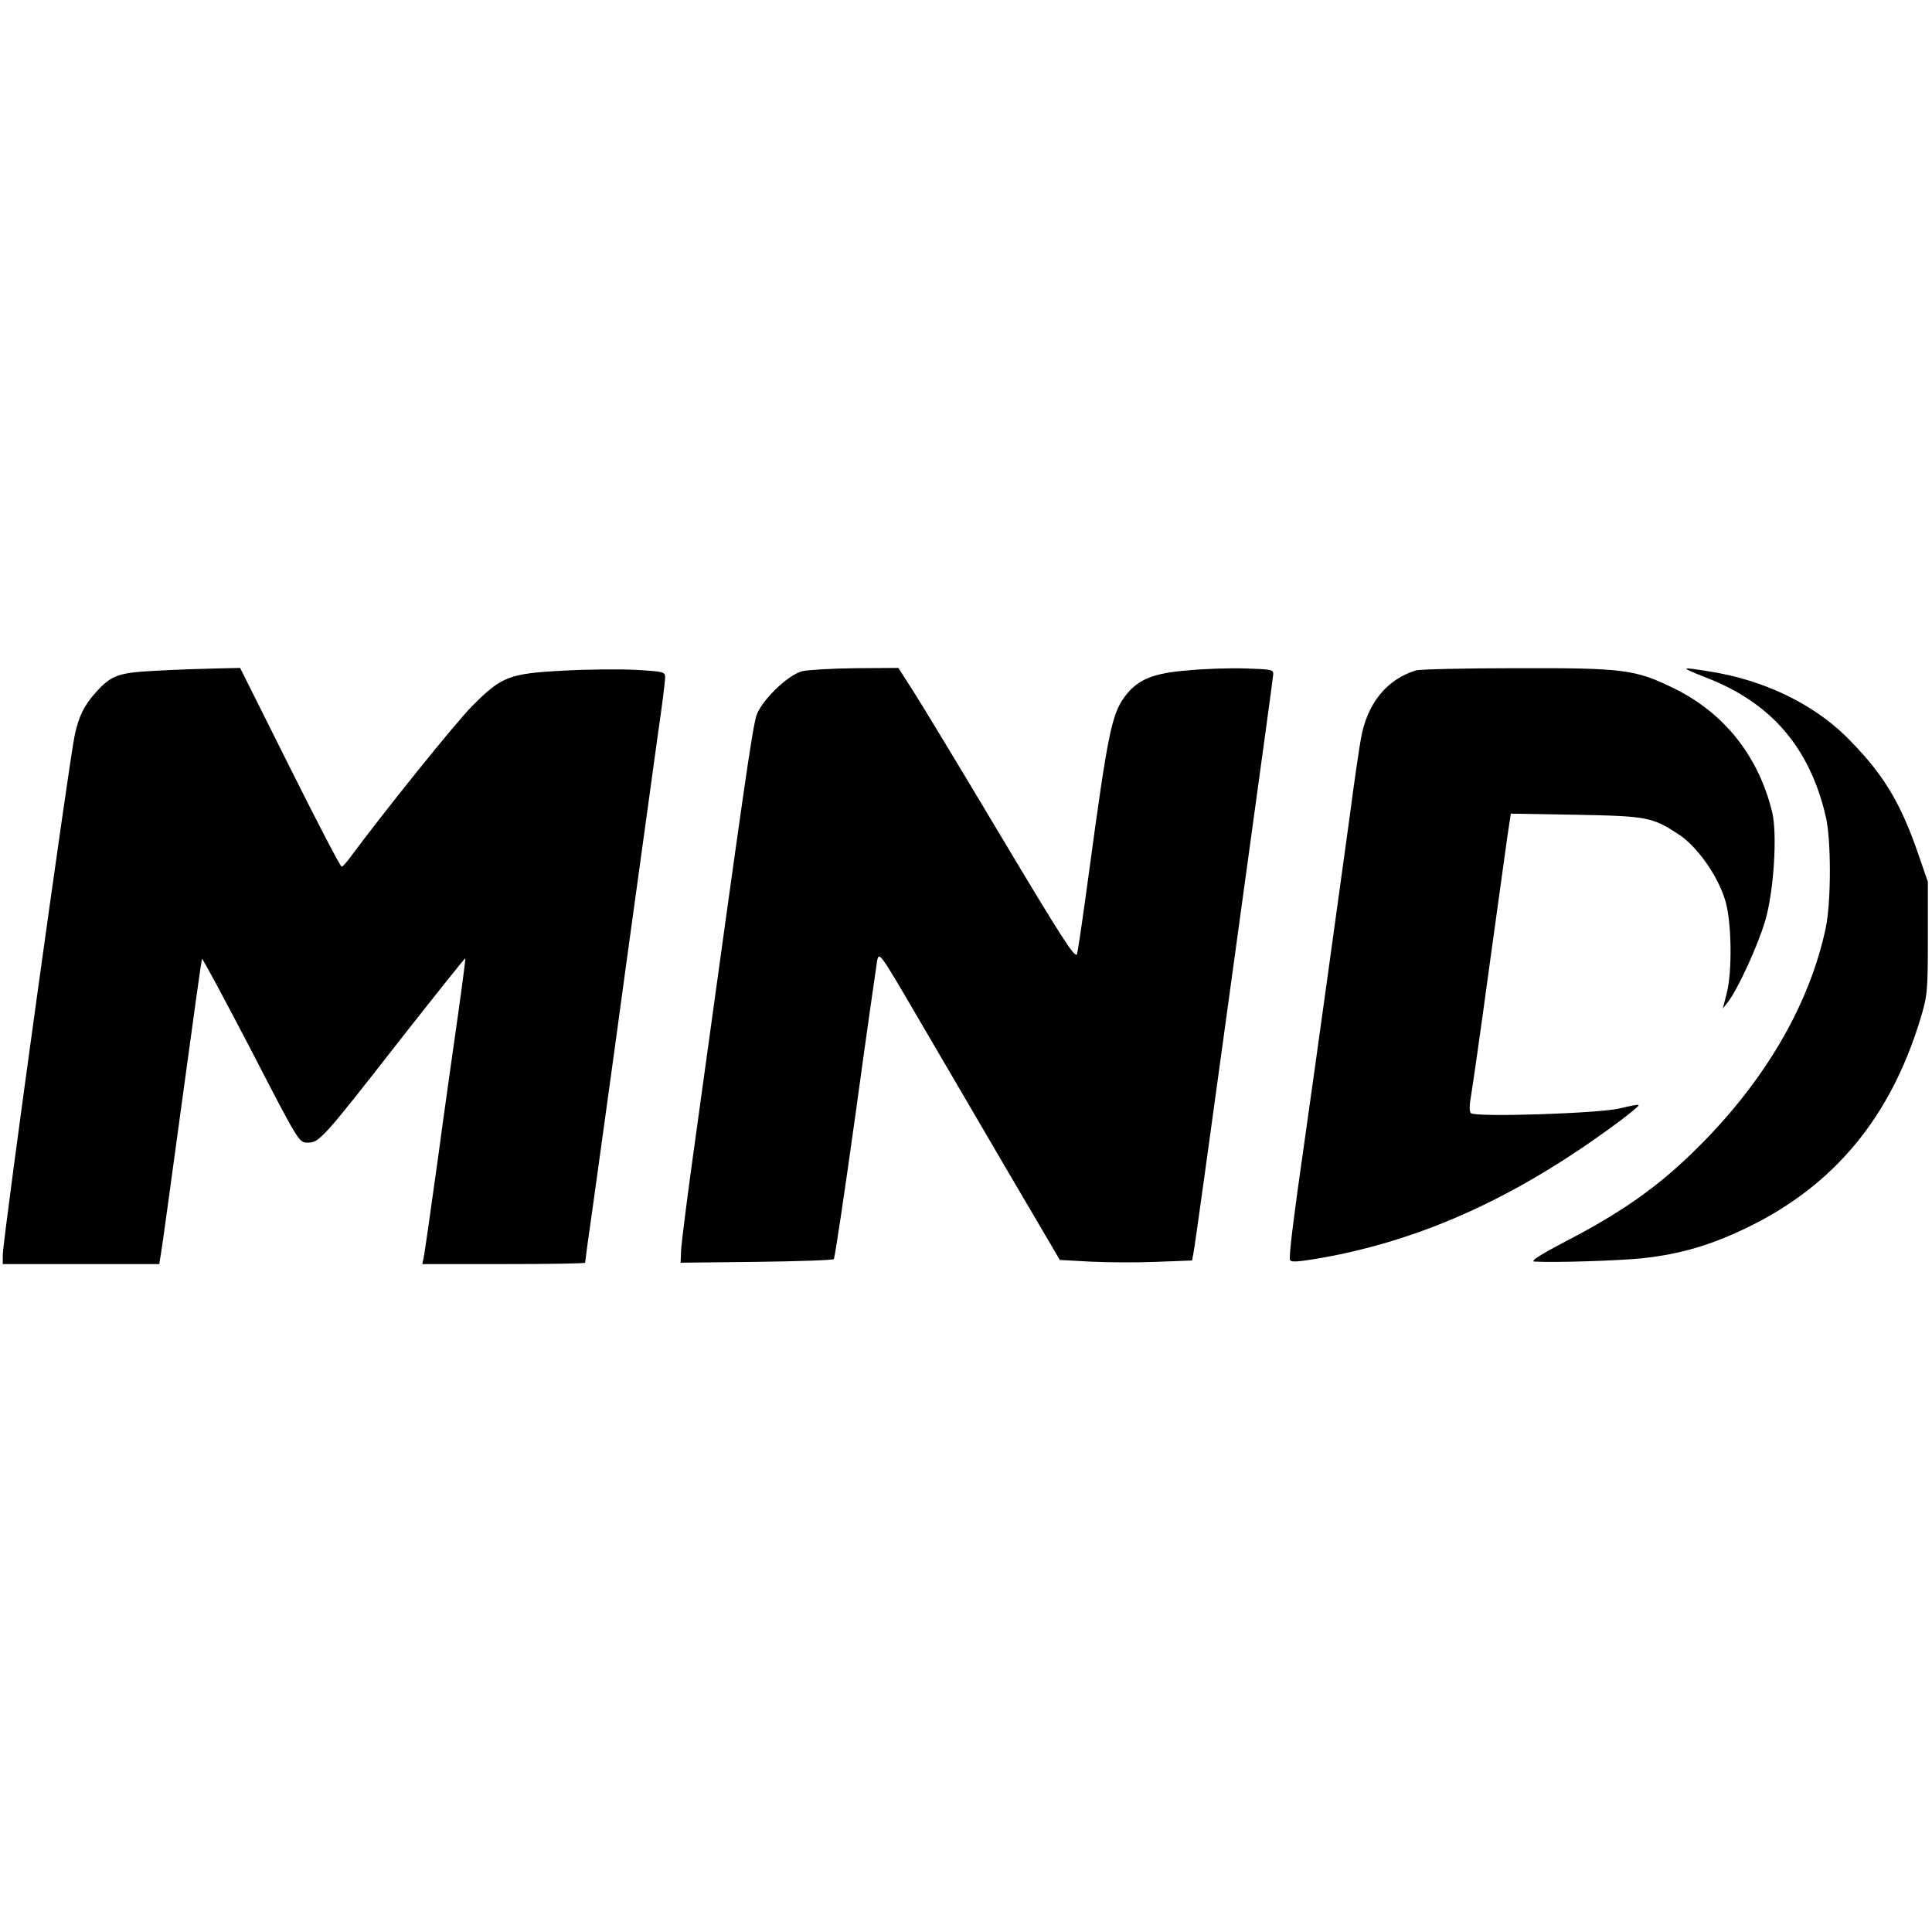
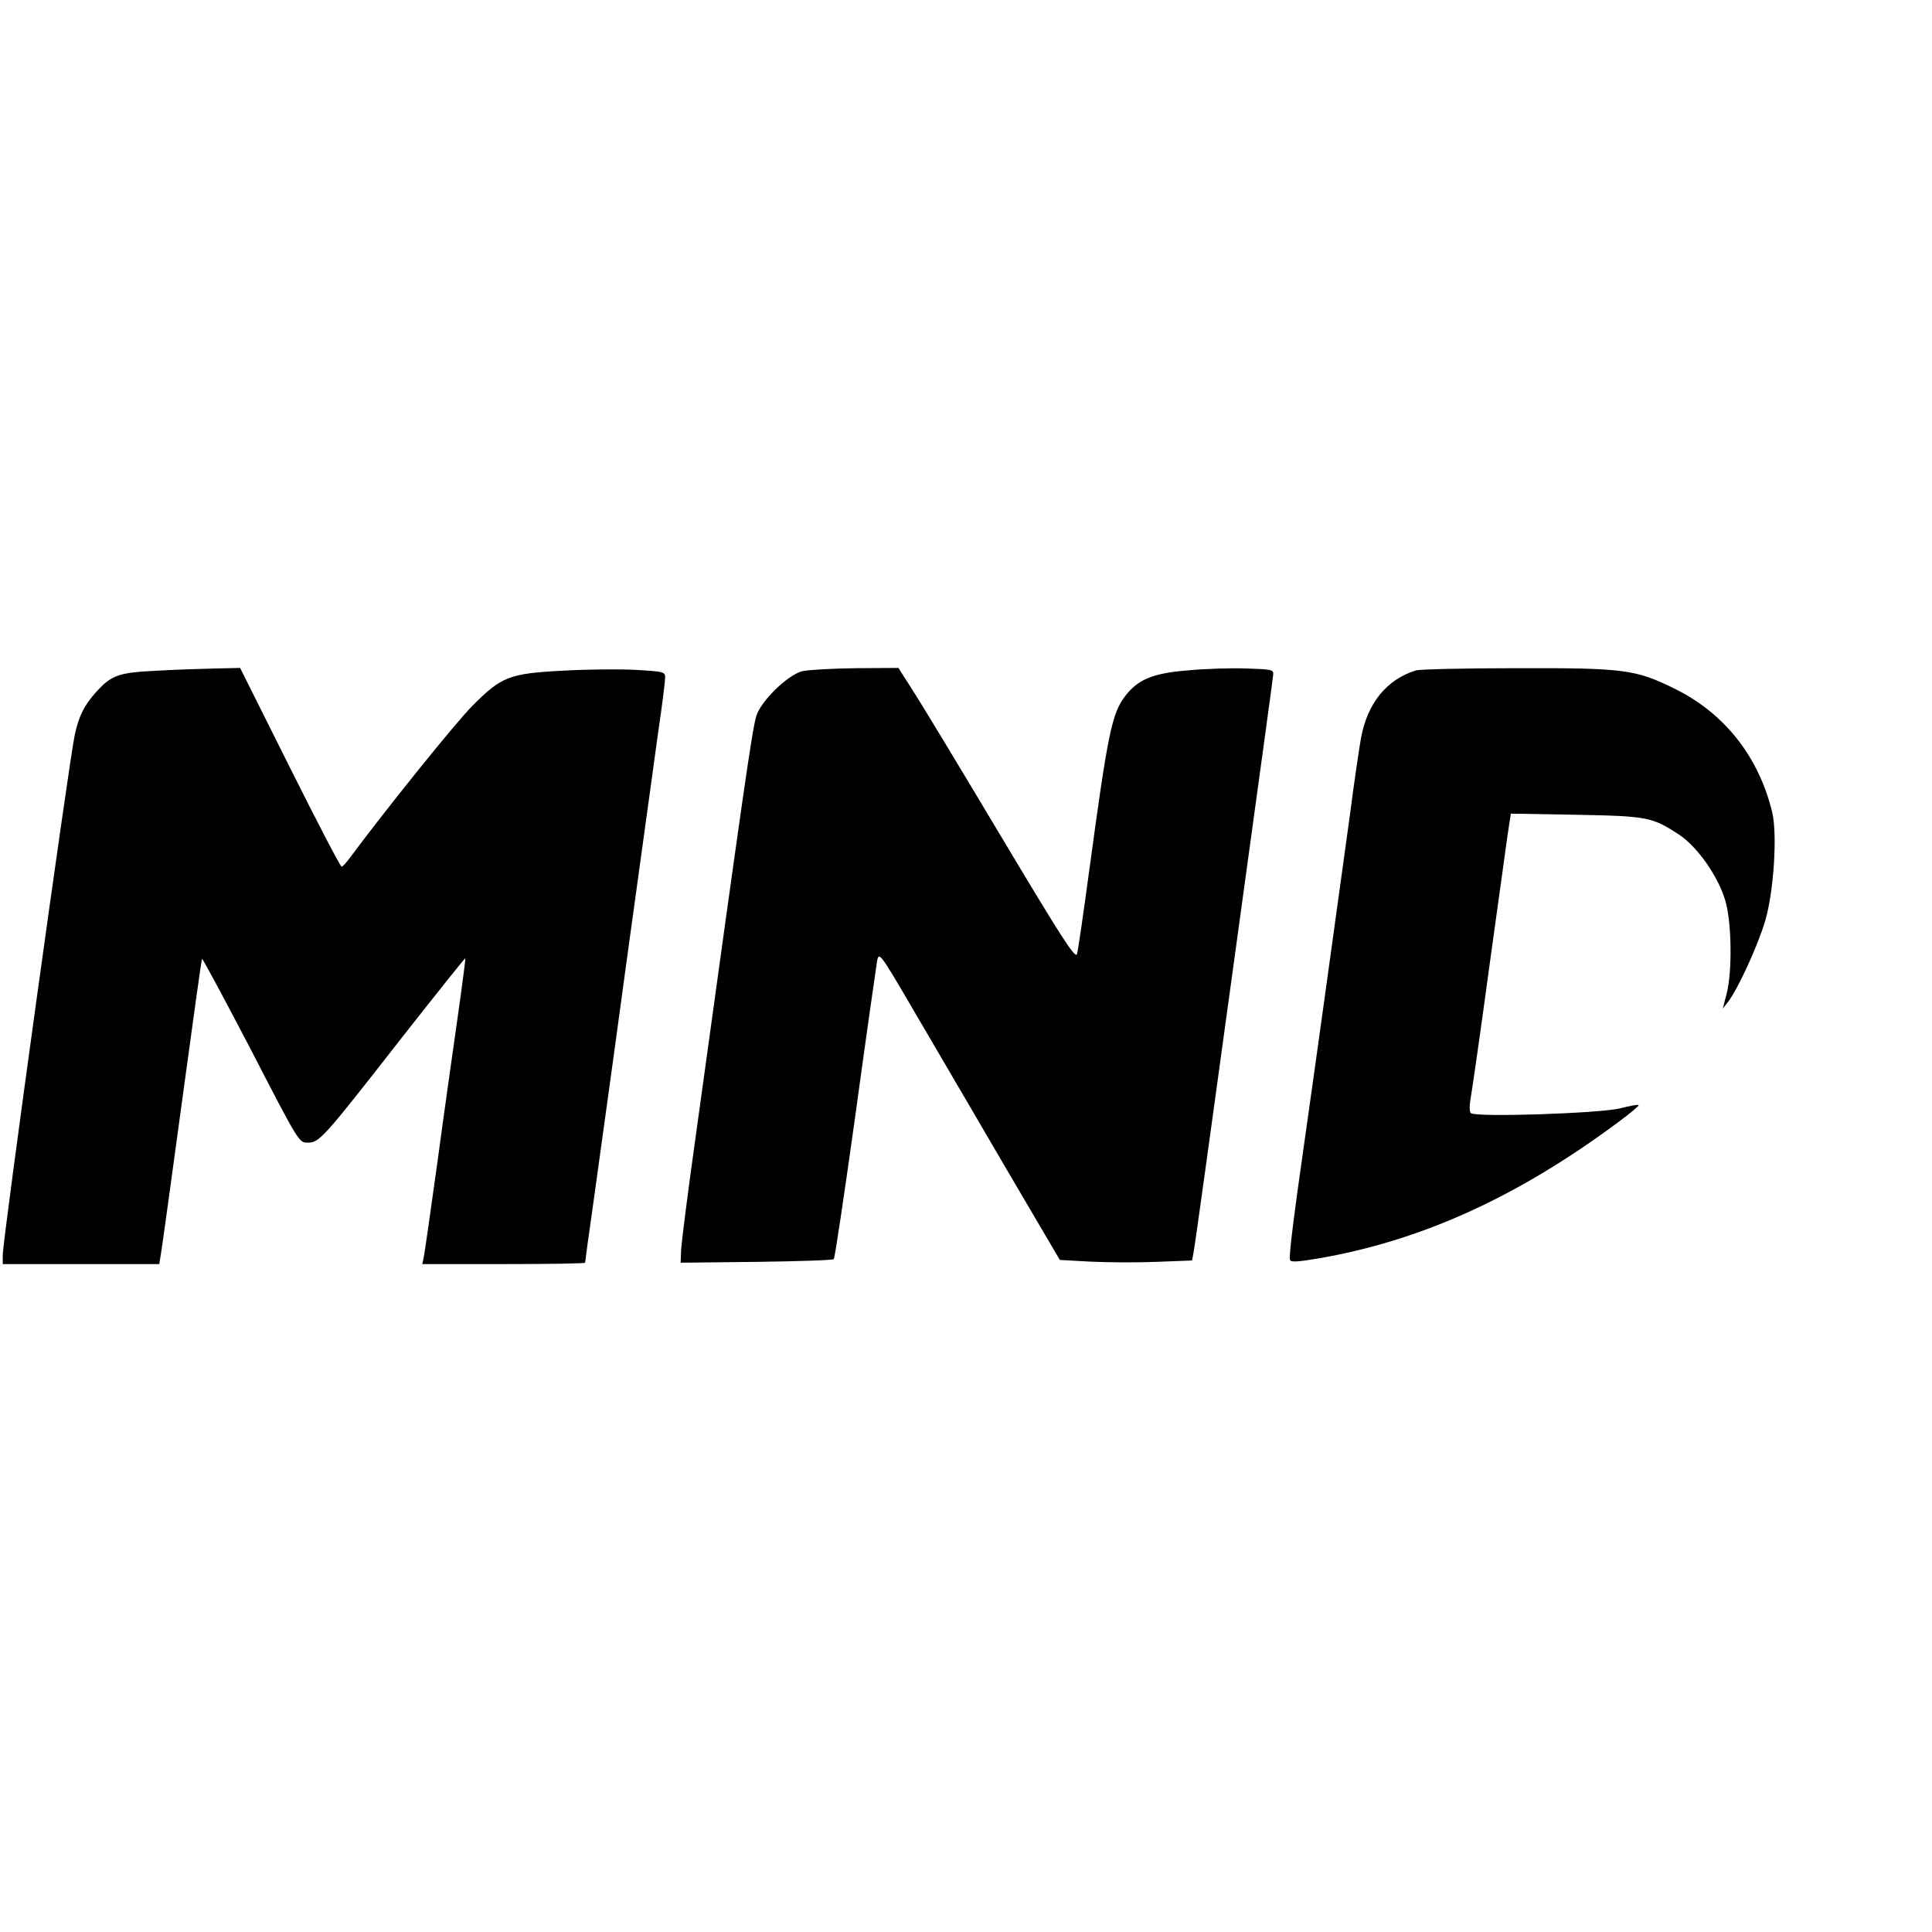
<svg xmlns="http://www.w3.org/2000/svg" version="1" width="933.333" height="933.333" viewBox="0 0 700 700">
  <path d="M57 243c-14.1.7-16.6 1.5-22.4 8-4.1 4.6-6 8.4-7.5 15.2-2 9-26.1 182.9-26.1 188.5v3.3h56.7l.7-4.3c.4-2.3 3.8-27.1 7.6-55 3.8-28 7-51.1 7.2-51.3.2-.2 8.2 14.7 17.8 33.1 17.3 33.5 17.3 33.5 20.5 33.5 4.2 0 5.5-1.4 33.9-37.8 12.6-16 23-29.1 23.2-29 .1.2-1.1 9.5-2.7 20.8s-5 35.1-7.4 53c-2.5 17.9-4.7 33.5-5 34.7l-.5 2.3h29.5c16.2 0 29.5-.2 29.5-.5s1.3-10.1 3-21.8c1.6-11.7 7.1-50.9 12-87.2 5-36.3 10.2-73.8 11.5-83.4 1.4-9.5 2.5-18.3 2.5-19.6 0-2.1-.5-2.2-10.7-2.8-6-.3-17.8-.2-26.3.3-19.6 1-22.4 2.2-32.9 12.8-6.2 6.2-32.1 38.5-44.1 54.7-1.4 1.9-2.8 3.5-3.2 3.5-.5 0-8.9-16.2-18.8-36l-18-36-8.8.2c-4.8.1-14.3.4-21.2.8zM290.6 243.2c-5.4 1.5-15 10.9-16.6 16.3-1.6 5.7-4.4 25.2-21.9 152-2.8 19.8-5.1 38.2-5.3 41l-.2 5 27.4-.3c15.1-.2 27.8-.6 28.1-1 .4-.4 3.9-24.1 7.9-52.7 3.9-28.6 7.5-53.5 7.8-55.4.7-3.4 1.1-2.8 14.7 20.5 7.7 13.1 22.4 38.3 32.7 55.9l18.8 32 10.8.6c5.9.3 16.6.4 23.9.1l13.2-.5.5-2.6c.3-1.4 2.3-15.7 4.5-31.6 2.2-16 6.5-47 9.5-69 12.4-90 14.7-107.1 14.9-109 .2-1.9-.5-2-9.8-2.3-5.5-.2-15.1.1-21.2.7-12.6 1-18.1 3.3-22.7 9.4-4.8 6.4-6.2 13.3-13.1 64.2-2 14.8-3.9 28-4.3 29.2-.6 1.8-5.7-6.2-27.7-43-14.8-24.8-29.2-48.6-32-52.9l-5-7.8-15.5.1c-8.5.1-17.3.6-19.4 1.1zM513 242.9c-10.6 3.3-17.6 11.9-19.9 24.6-.6 3.3-2.5 16.1-4.1 28.5-4.3 31.3-12.6 91.2-15.5 111.5-4.9 34.2-6.6 47.8-6.1 49 .3.9 3 .7 11.2-.7 37.2-6.6 71.6-22.4 107.7-49.2 4.3-3.2 7.7-6 7.4-6.2-.2-.3-3.3.3-6.8 1.2-7.4 1.8-52.4 3.3-54 1.7-.6-.6-.5-3 .1-6.4.5-2.9 3.5-23.6 6.5-45.9 3.1-22.3 6.1-44 6.7-48.3l1.2-7.9 23.5.4c26.1.5 27.7.8 37.6 7.3 6.6 4.5 13.9 14.8 16.6 23.8 2.3 7.6 2.6 25.6.5 33.7l-1.4 5.4 1.9-2.4c3.5-4.5 10.8-20.3 13.5-29.5 3.1-10.7 4.4-31.2 2.5-39.2-4.9-20.2-17.3-35.9-35.4-44.8-14.2-7-18.4-7.5-57.5-7.4-18.5 0-34.8.4-36.2.8z" />
-   <path d="M618.4 245.6c23.4 9.1 37.3 25.3 43.1 50.2 2 8.5 2 30.8 0 40.4-5.8 27.5-21.9 55.3-46.3 79.5-13.9 13.9-27.2 23.3-47.6 33.9-9.9 5.2-13.3 7.4-11.6 7.5 7.9.4 30-.3 39-1.2 13.9-1.5 25.1-4.8 38.6-11.4 31-15.2 51.2-39.5 62.1-75 2.6-8.6 2.8-9.9 2.8-29.5v-20.5l-3.7-10.7c-6.5-18.8-13.1-29.3-26.3-42.3-12.1-11.7-29.4-20-48.4-23.1-11.8-1.9-11.8-1.8-1.7 2.2z" />
</svg>